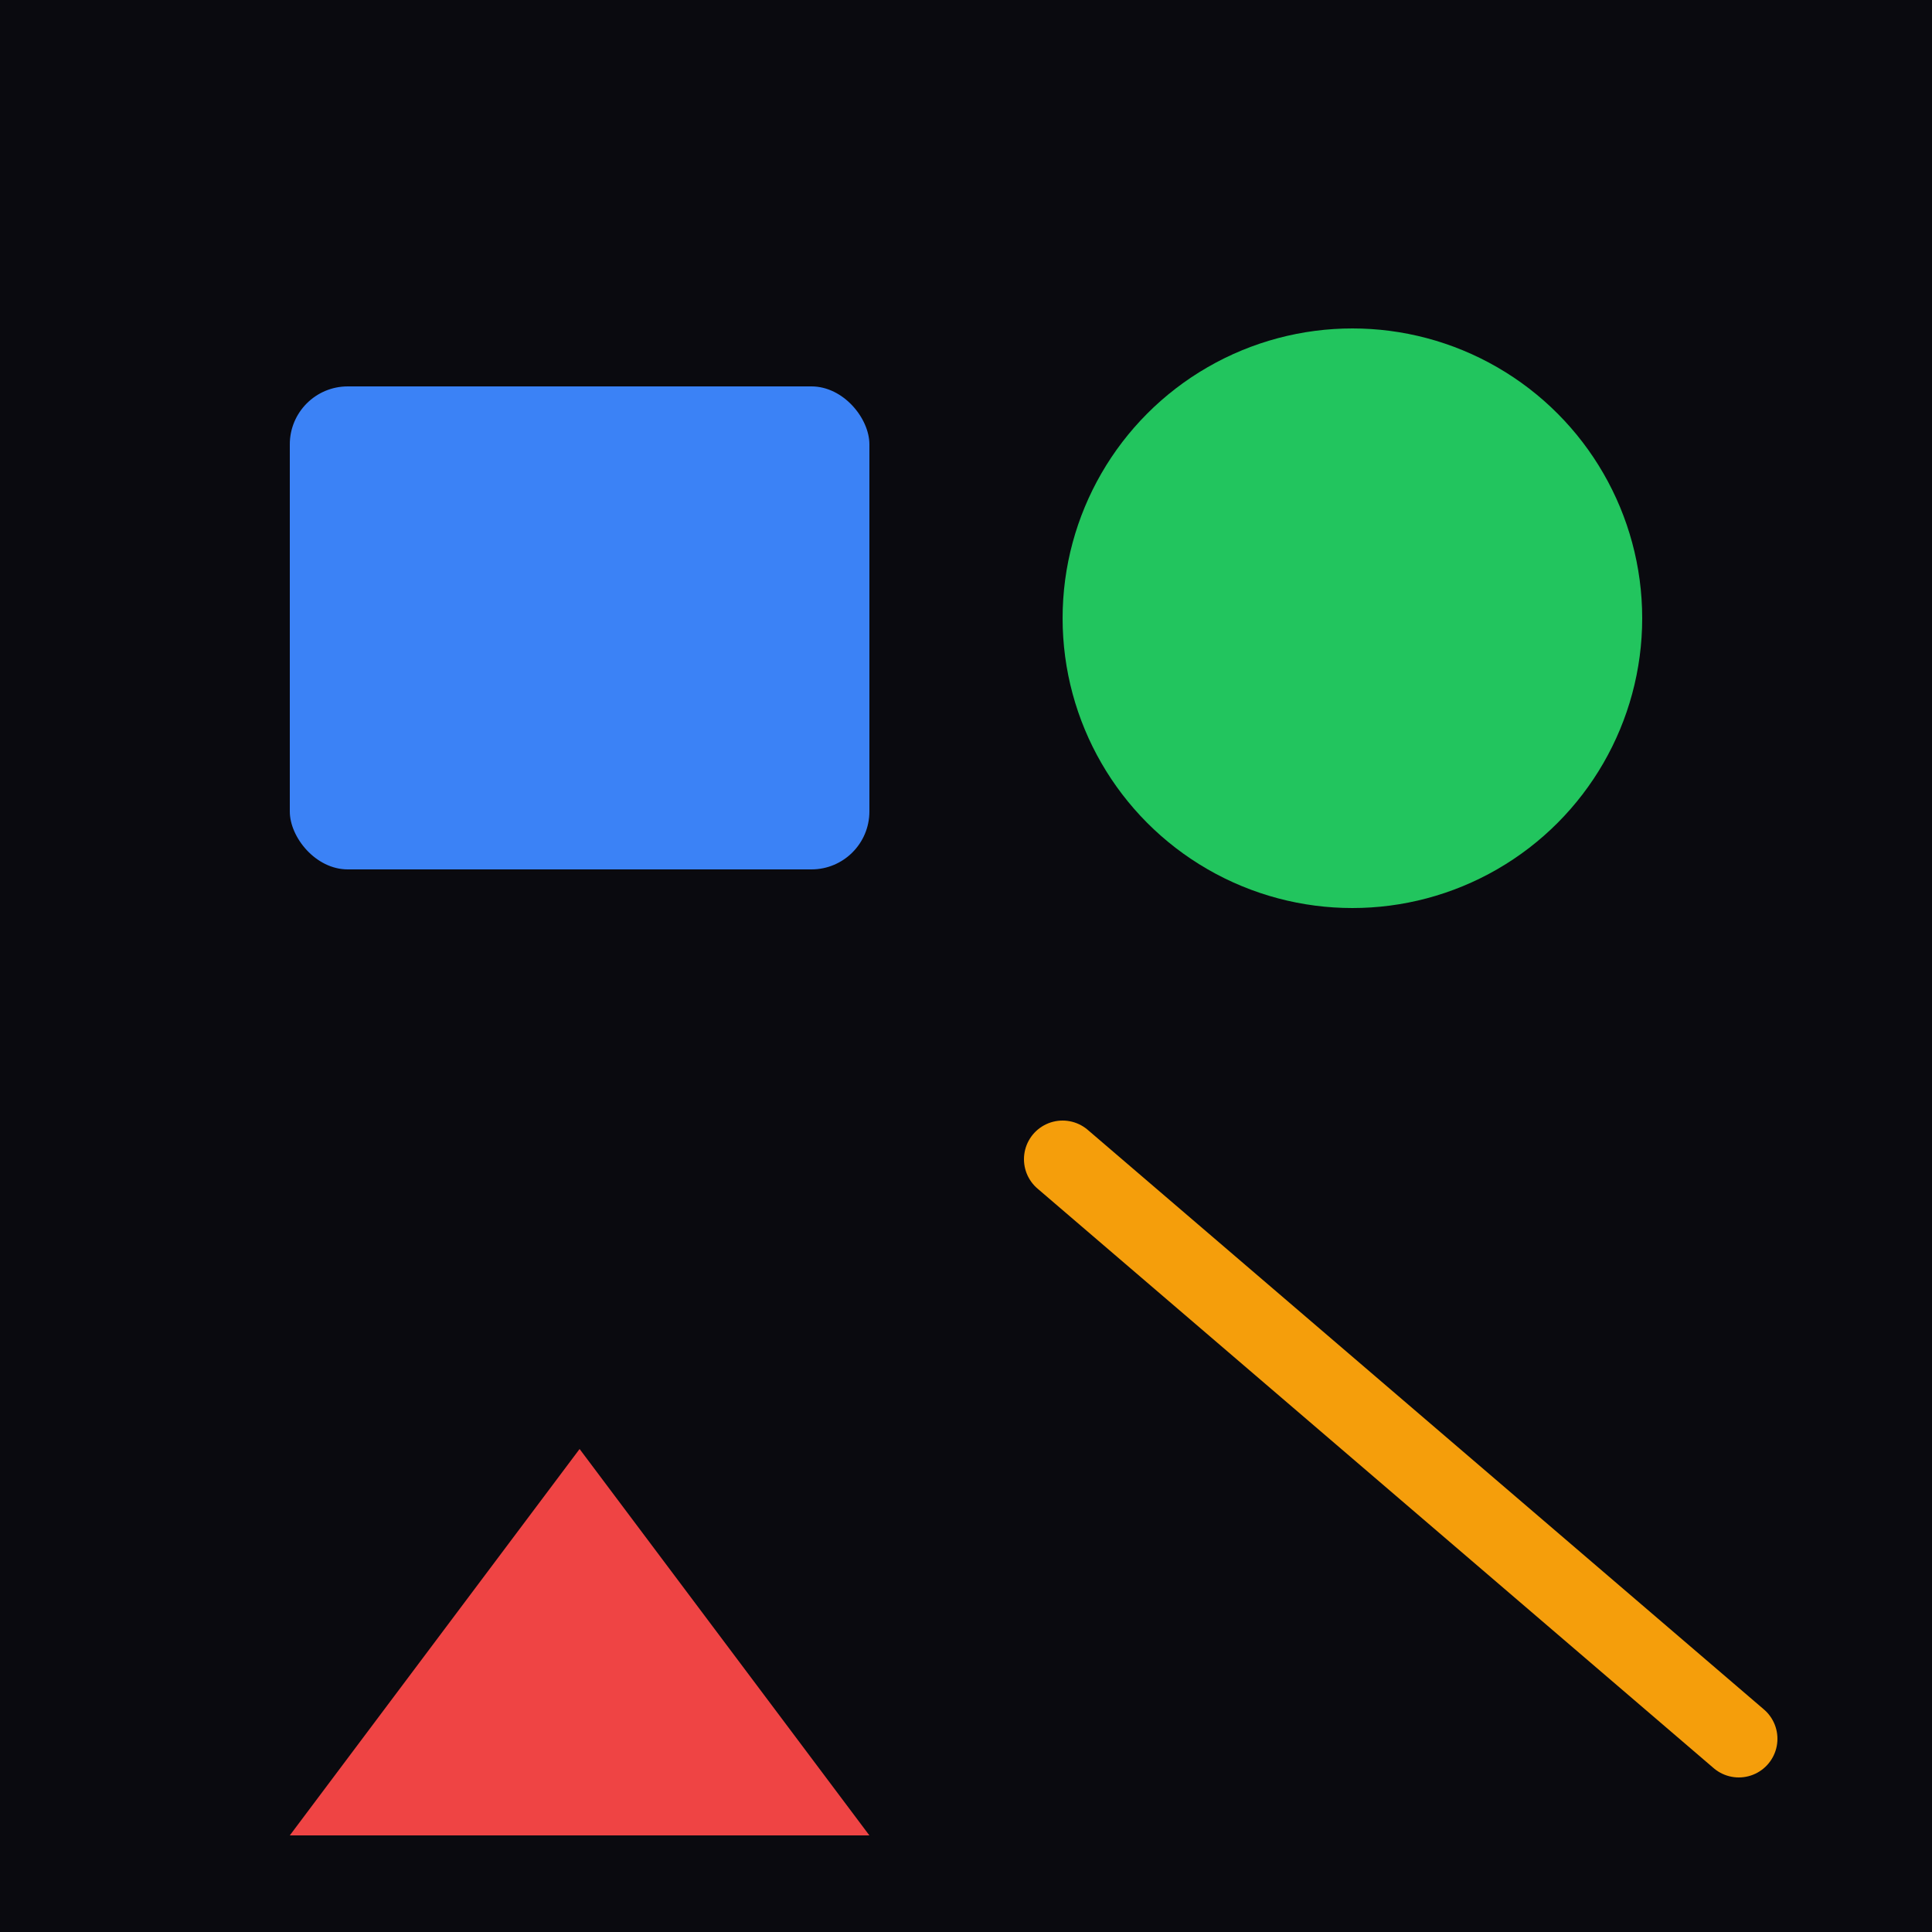
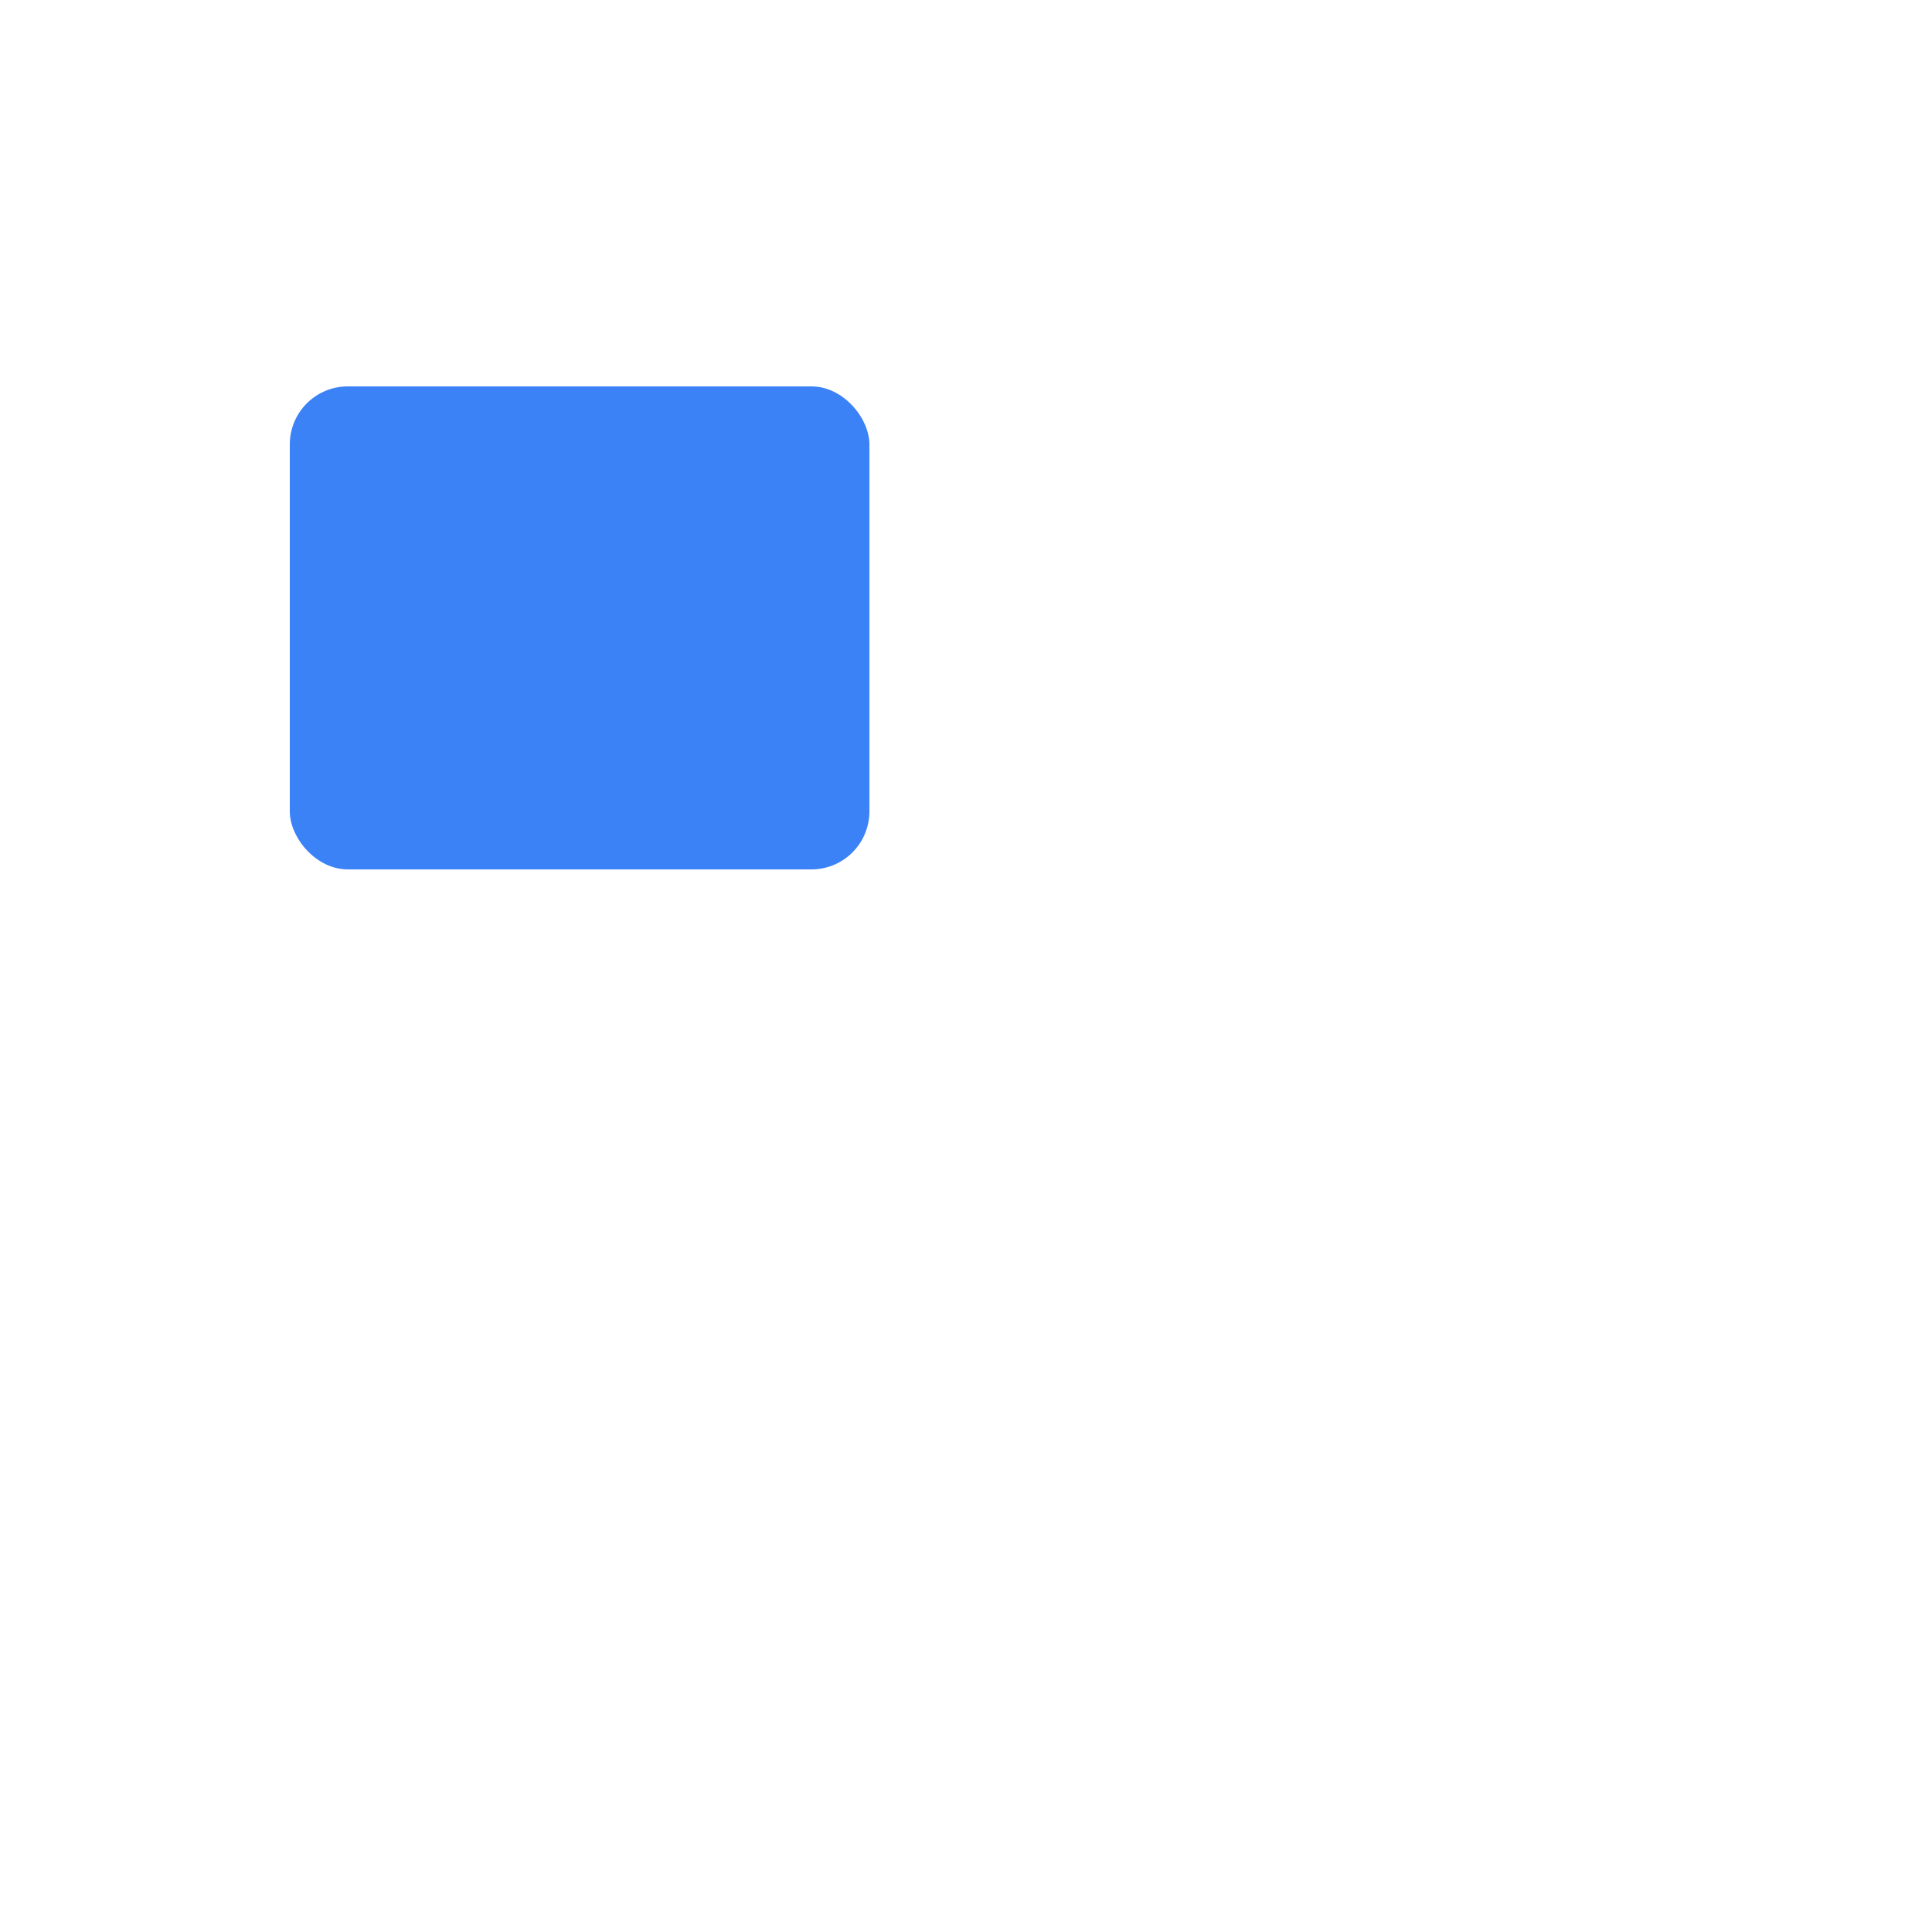
<svg xmlns="http://www.w3.org/2000/svg" viewBox="0 0 100 100">
-   <rect width="100" height="100" fill="#0a0a0f" />
  <rect x="15" y="20" width="30" height="25" rx="3" fill="#3B82F6" />
-   <circle cx="70" cy="32" r="15" fill="#22C55E" />
-   <polygon points="30,75 15,95 45,95" fill="#EF4444" />
-   <line x1="55" y1="60" x2="90" y2="90" stroke="#F59E0B" stroke-width="4" stroke-linecap="round" />
</svg>